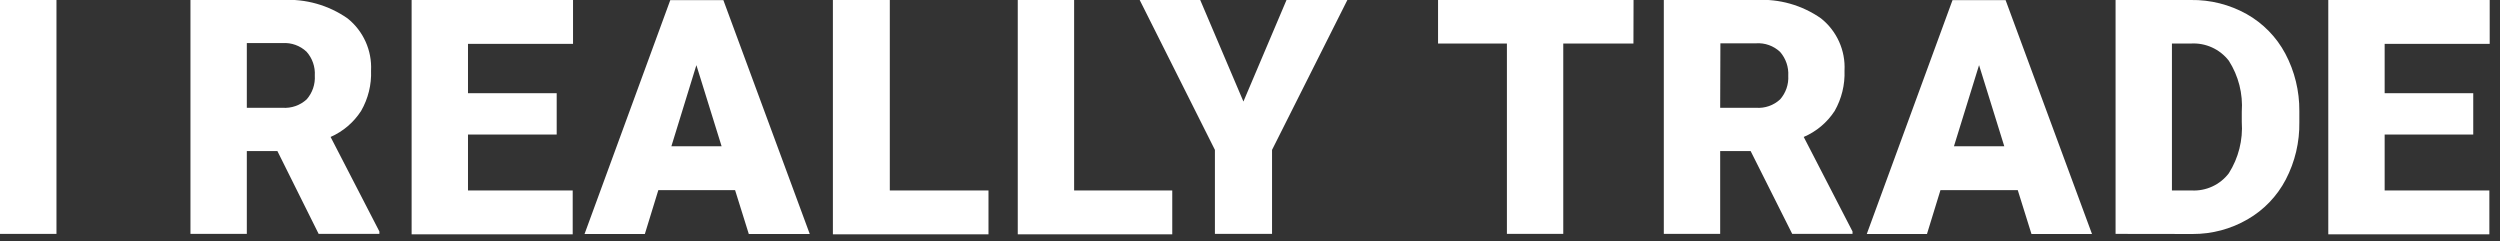
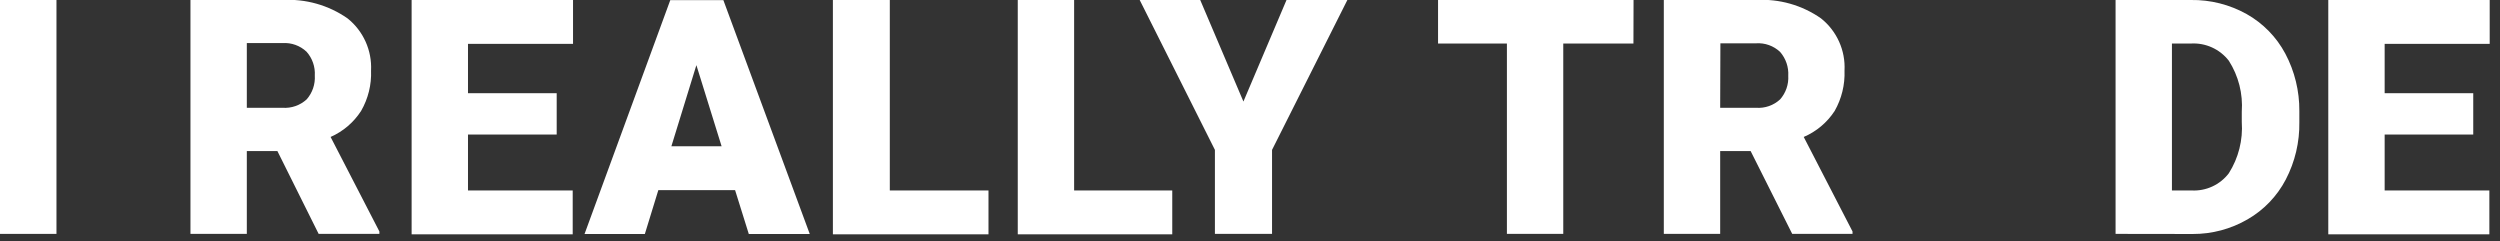
<svg xmlns="http://www.w3.org/2000/svg" width="100%" height="100%" viewBox="0 0 228 22" version="1.1" xml:space="preserve" style="fill-rule:evenodd;clip-rule:evenodd;stroke-linejoin:round;stroke-miterlimit:2;">
  <rect x="0" y="0" width="228" height="22" fill="#333333" stroke="none" />
  <g transform="matrix(1,0,0,1,-21.85,-15.11)">
    <rect x="21.85" y="15.11" width="5.15" height="21.33" style="fill:white;fill-rule:nonzero;" />
  </g>
  <g transform="matrix(1,0,0,1,-21.85,-15.11)">
    <path d="M47.15,28.89L44.36,28.89L44.36,36.44L39.22,36.44L39.22,15.11L47.61,15.11C49.722,14.986 51.816,15.578 53.55,16.79C54.987,17.939 55.784,19.713 55.69,21.55C55.741,22.838 55.425,24.114 54.78,25.23C54.106,26.275 53.139,27.099 52,27.6L56.45,36.22L56.45,36.44L50.91,36.44L47.15,28.89ZM44.36,24.94L47.61,24.94C48.421,25 49.222,24.721 49.82,24.17C50.344,23.573 50.61,22.792 50.56,22C50.608,21.206 50.338,20.425 49.81,19.83C49.22,19.271 48.421,18.984 47.61,19.04L44.36,19.04L44.36,24.94Z" style="fill:white;fill-rule:nonzero;" />
  </g>
  <g transform="matrix(1,0,0,1,-21.85,-15.11)">
    <path d="M72.62,27.38L64.53,27.38L64.53,32.48L74.08,32.48L74.08,36.48L59.39,36.48L59.39,15.11L74.11,15.11L74.11,19.11L64.53,19.11L64.53,23.61L72.62,23.61L72.62,27.38Z" style="fill:white;fill-rule:nonzero;" />
  </g>
  <g transform="matrix(1,0,0,1,-21.85,-15.11)">
    <path d="M88.89,32.45L81.89,32.45L80.66,36.45L75.16,36.45L82.98,15.12L87.82,15.12L95.7,36.45L90.14,36.45L88.89,32.45ZM83.08,28.45L87.66,28.45L85.36,21.05L83.08,28.45Z" style="fill:white;fill-rule:nonzero;" />
  </g>
  <g transform="matrix(1,0,0,1,-21.85,-15.11)">
    <path d="M103,32.48L112,32.48L112,36.48L97.81,36.48L97.81,15.11L103,15.11L103,32.48Z" style="fill:white;fill-rule:nonzero;" />
  </g>
  <g transform="matrix(1,0,0,1,-21.85,-15.11)">
    <path d="M119.81,32.48L128.76,32.48L128.76,36.48L114.67,36.48L114.67,15.11L119.81,15.11L119.81,32.48Z" style="fill:white;fill-rule:nonzero;" />
  </g>
  <g transform="matrix(1,0,0,1,-21.85,-15.11)">
    <path d="M135.25,24.37L139.18,15.11L144.73,15.11L137.86,28.78L137.86,36.44L132.65,36.44L132.65,28.78L125.79,15.11L131.31,15.11L135.25,24.37Z" style="fill:white;fill-rule:nonzero;" />
  </g>
  <g transform="matrix(1,0,0,1,-21.85,-15.11)">
    <path d="M170.82,19.08L164.42,19.08L164.42,36.44L159.28,36.44L159.28,19.08L153,19.08L153,15.08L170.83,15.08L170.82,19.08Z" style="fill:white;fill-rule:nonzero;" />
  </g>
  <g transform="matrix(1,0,0,1,-21.85,-15.11)">
    <path d="M181.51,28.89L178.73,28.89L178.73,36.44L173.59,36.44L173.59,15.11L182,15.11C184.109,14.985 186.2,15.577 187.93,16.79C189.369,17.937 190.168,19.712 190.07,21.55C190.119,22.836 189.807,24.111 189.17,25.23C188.486,26.282 187.504,27.107 186.35,27.6L190.8,36.22L190.8,36.44L185.3,36.44L181.51,28.89ZM178.73,24.94L182,24.94C182.808,25.001 183.606,24.722 184.2,24.17C184.719,23.578 184.985,22.806 184.94,22.02C184.985,21.228 184.719,20.449 184.2,19.85C183.61,19.291 182.811,19.004 182,19.06L178.75,19.06L178.73,24.94Z" style="fill:white;fill-rule:nonzero;" />
  </g>
  <g transform="matrix(1,0,0,1,-21.85,-15.11)">
-     <path d="M205.87,32.45L198.82,32.45L197.59,36.45L192.1,36.45L199.92,15.12L204.76,15.12L212.64,36.45L207.12,36.45L205.87,32.45ZM200.05,28.45L204.64,28.45L202.34,21.05L200.05,28.45Z" style="fill:white;fill-rule:nonzero;" />
-   </g>
+     </g>
  <g transform="matrix(1,0,0,1,-21.85,-15.11)">
    <path d="M214.79,36.44L214.79,15.11L221.66,15.11C223.436,15.083 225.188,15.525 226.74,16.39C228.237,17.232 229.462,18.485 230.27,20C231.125,21.613 231.565,23.414 231.55,25.24L231.55,26.24C231.581,28.066 231.155,29.871 230.31,31.49C229.516,33.007 228.305,34.267 226.82,35.12C225.301,35.999 223.575,36.458 221.82,36.45L214.79,36.44ZM219.93,19.08L219.93,32.48L221.72,32.48C223.042,32.552 224.318,31.963 225.12,30.91C226.003,29.516 226.416,27.876 226.3,26.23L226.3,25.3C226.417,23.664 226.003,22.033 225.12,20.65C224.297,19.588 223.001,19 221.66,19.08L219.93,19.08Z" style="fill:white;fill-rule:nonzero;" />
  </g>
  <g transform="matrix(1,0,0,1,-21.85,-15.11)">
    <path d="M247.41,27.38L239.33,27.38L239.33,32.48L248.88,32.48L248.88,36.48L234.19,36.48L234.19,15.11L248.91,15.11L248.91,19.11L239.33,19.11L239.33,23.61L247.41,23.61L247.41,27.38Z" style="fill:white;fill-rule:nonzero;" />
  </g>
</svg>